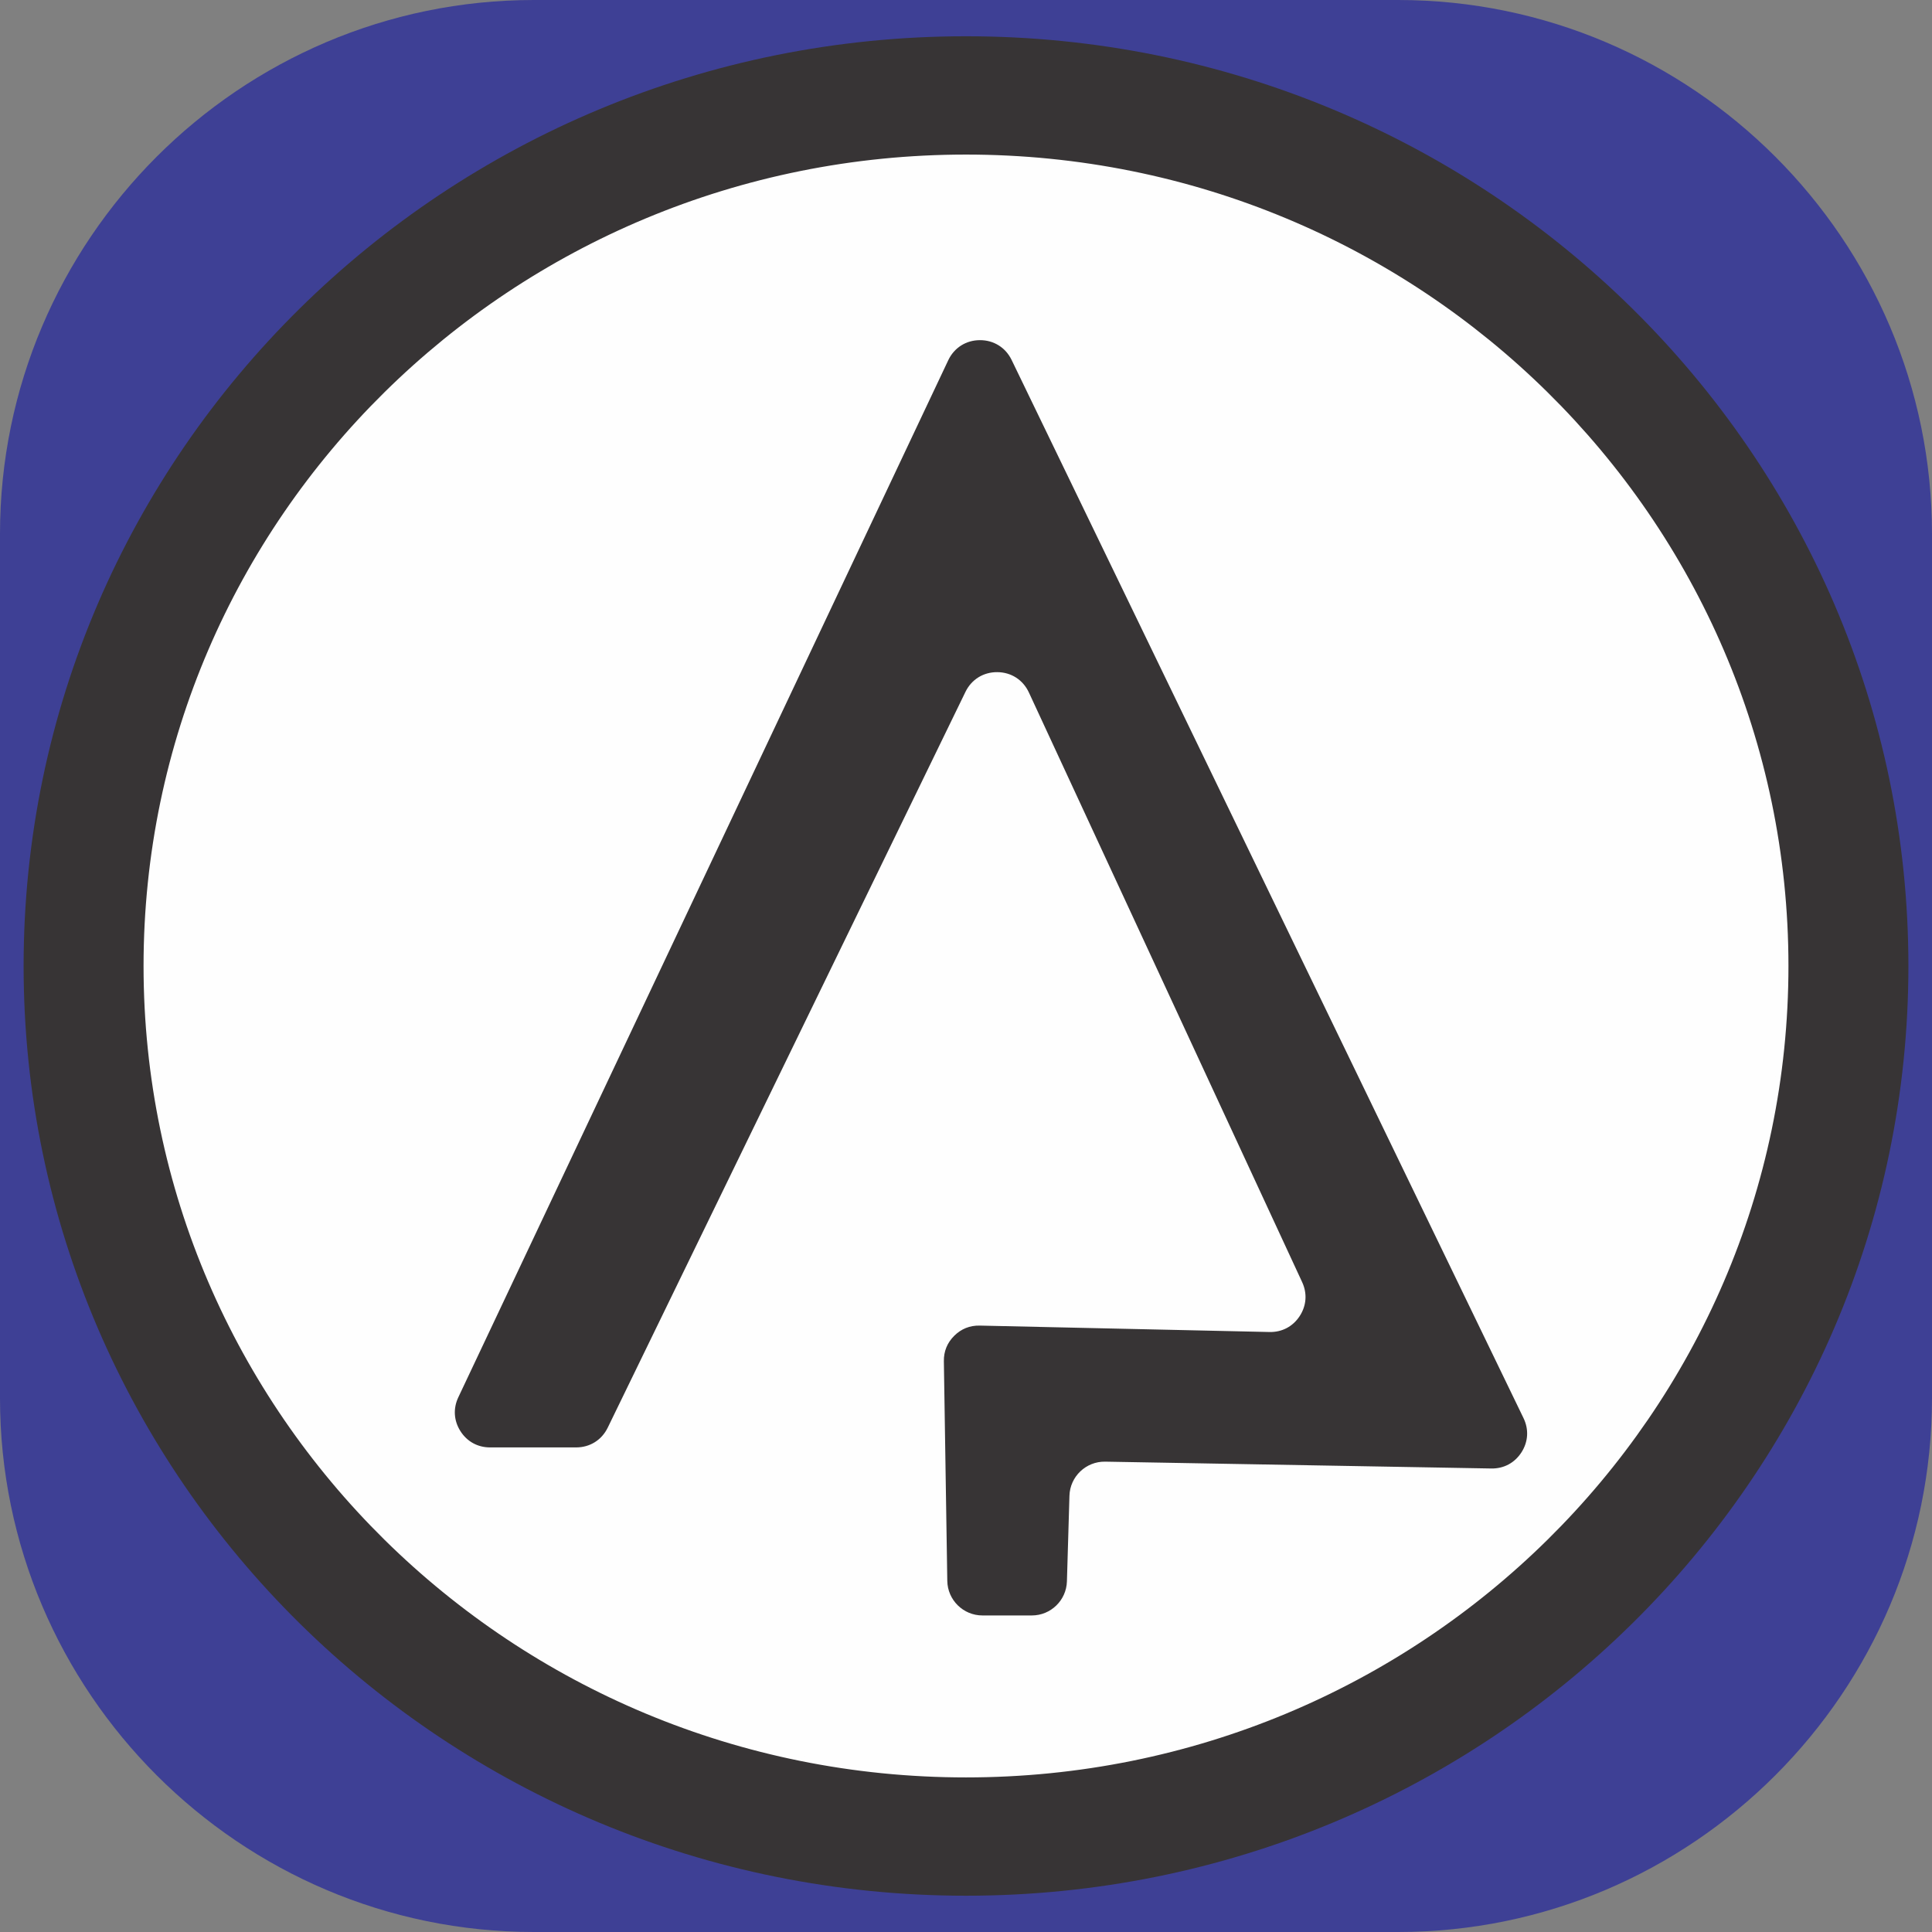
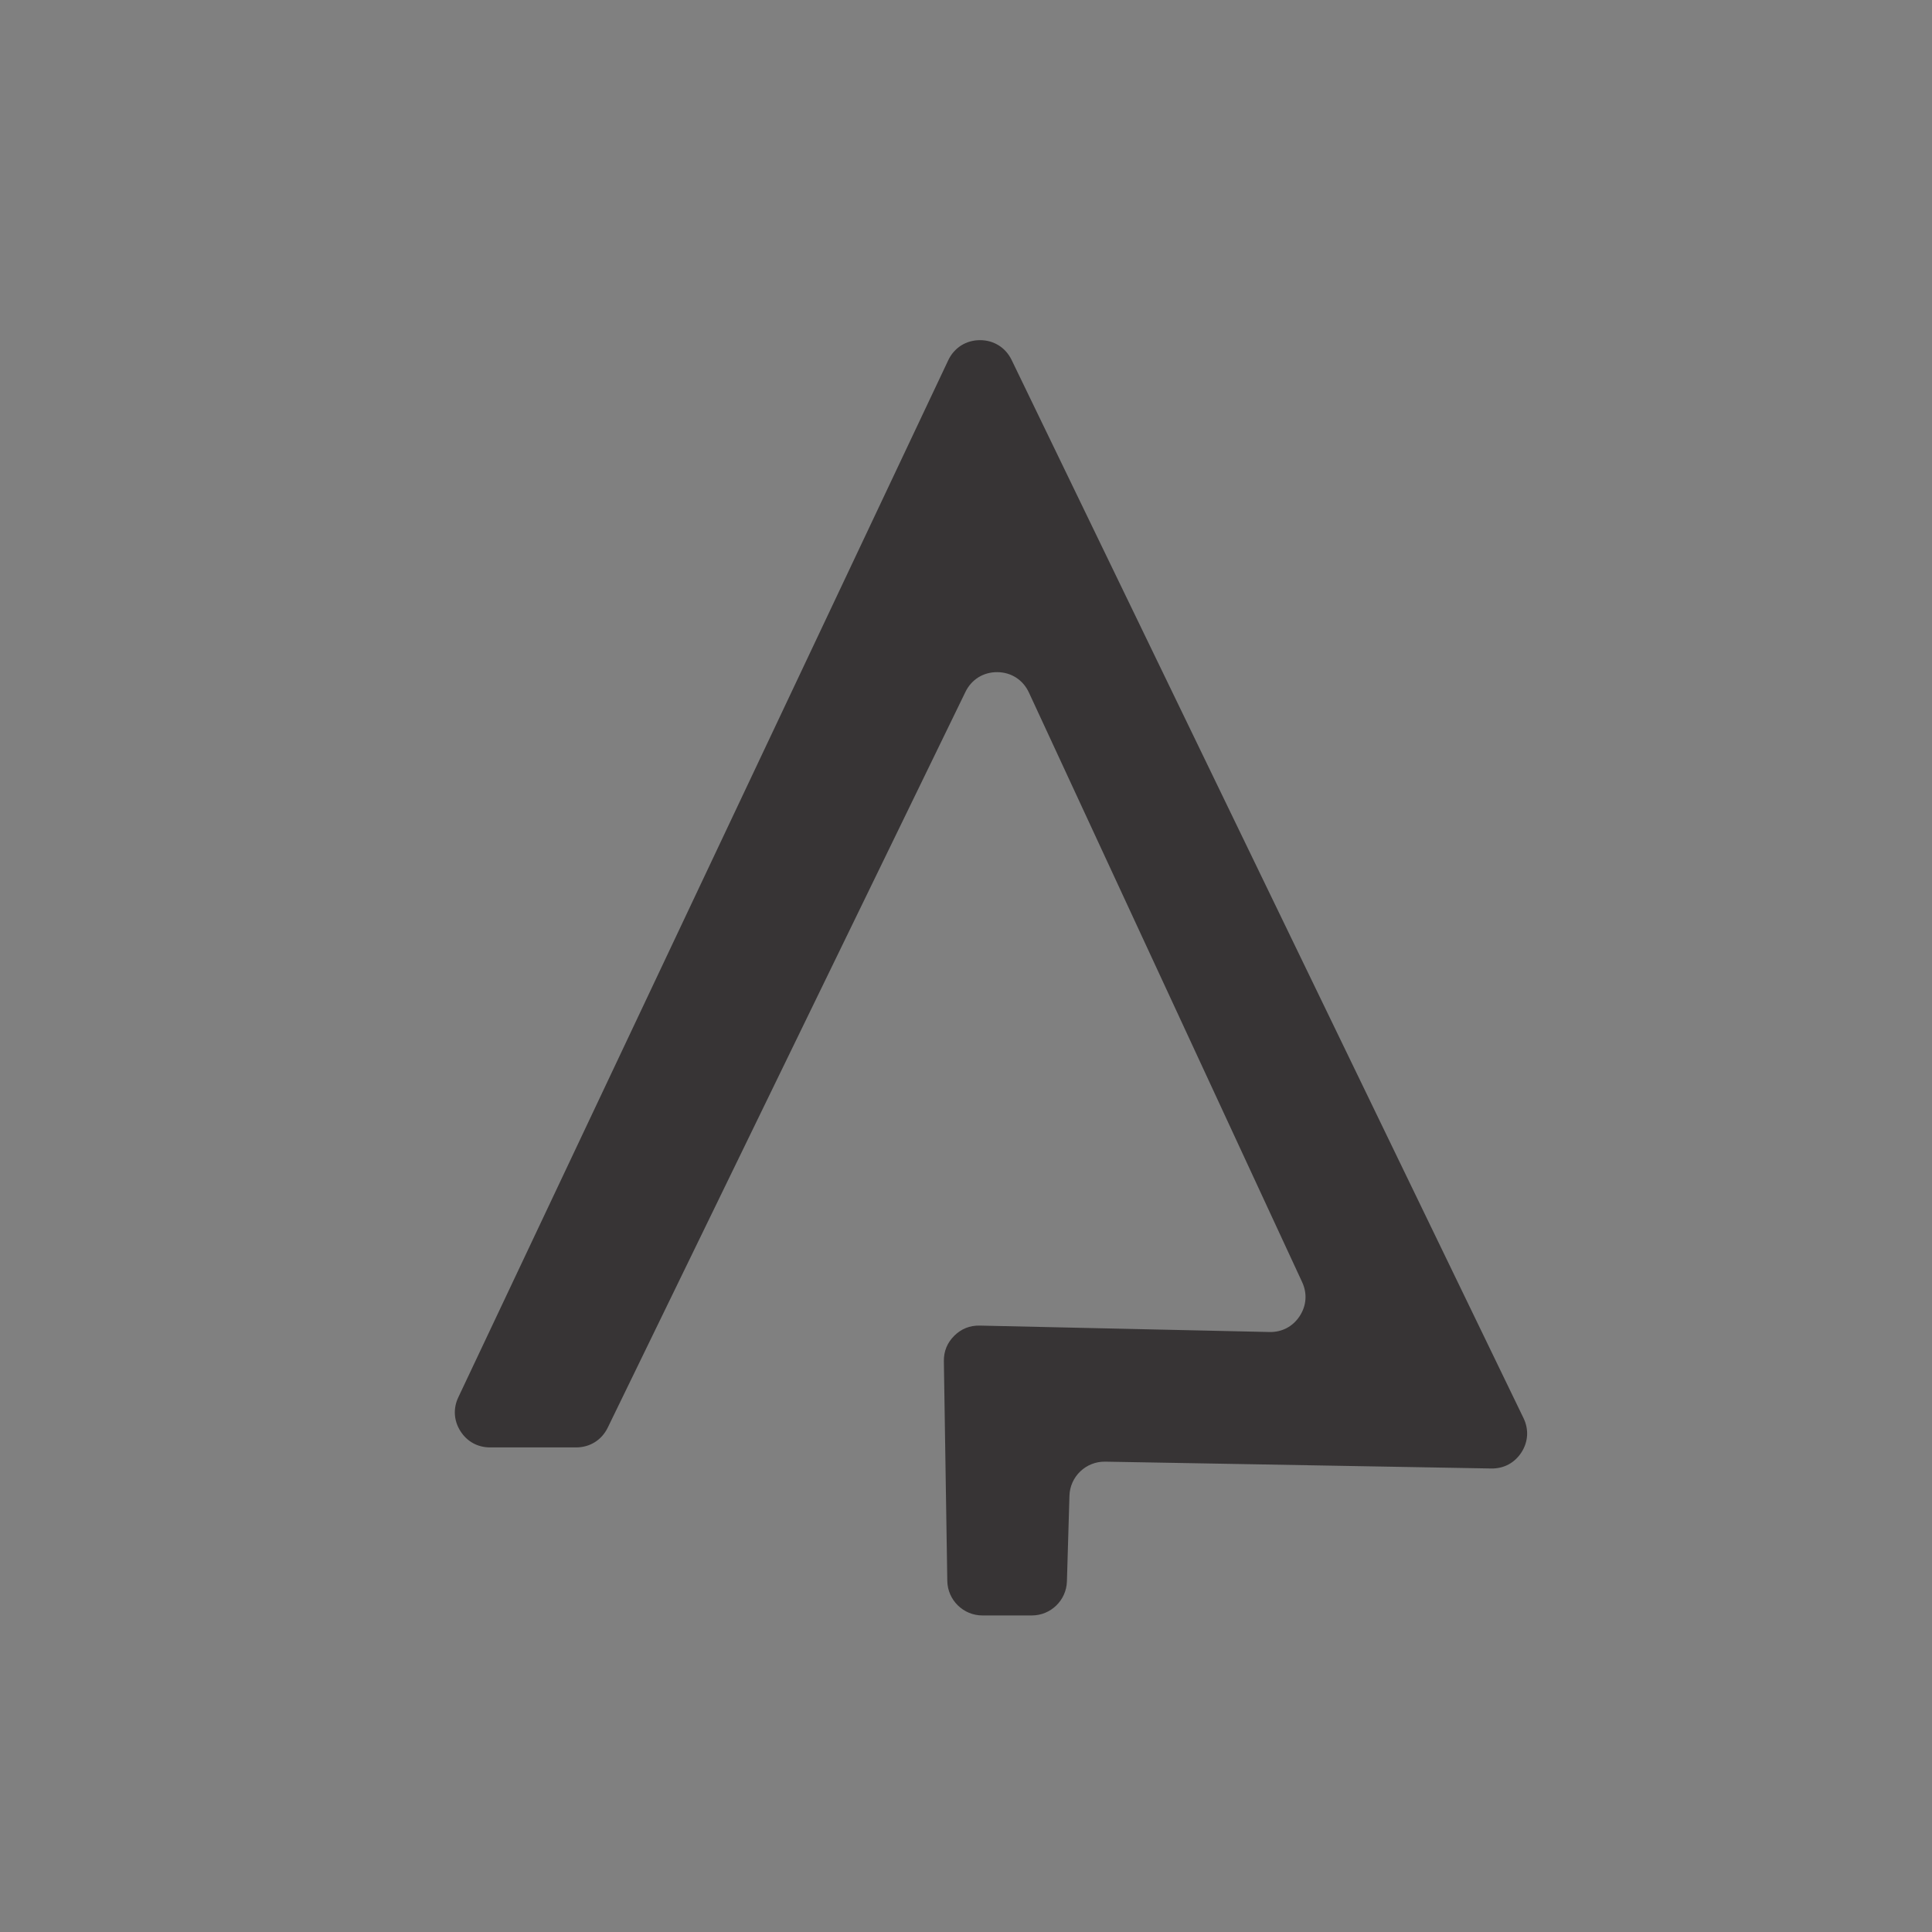
<svg xmlns="http://www.w3.org/2000/svg" xml:space="preserve" width="10cm" height="10cm" version="1.1" style="shape-rendering:geometricPrecision; text-rendering:geometricPrecision; image-rendering:optimizeQuality; fill-rule:evenodd; clip-rule:evenodd" viewBox="0 0 2257.35 2257.35">
  <rect x="0" y="0" width="2257.35" height="2257.35" fill="#808080" stroke="none" />
  <defs>
    <style type="text/css">
   
    .str0 {stroke:#FEFEFE;stroke-width:6.25;stroke-miterlimit:22.926}
    .fil2 {fill:#FEFEFE}
    .fil1 {fill:#373435}
    .fil0 {fill:#3E4095}
   
  </style>
  </defs>
  <g id="Capa_x0020_1">
-     <path class="fil0" d="M623.85 0l1009.65 0c343.6,0 623.85,280.25 623.85,623.85l0 1009.65c0,343.6 -280.25,623.85 -623.85,623.85l-1009.65 0c-343.6,0 -623.85,-280.25 -623.85,-623.85l0 -1009.65c0,-343.6 280.25,-623.85 623.85,-623.85z" />
-     <path class="fil1" d="M1128.68 42.37c608.02,0 1101.1,486.45 1101.1,1086.29 0,599.85 -493.08,1086.3 -1101.1,1086.3 -608.02,0 -1101.1,-486.45 -1101.1,-1086.3 0,-599.84 493.08,-1086.29 1101.1,-1086.29z" />
-     <path class="fil2 str0" d="M1128.67 183.72c528.91,0 957.83,423.14 957.83,944.94 0,521.79 -428.92,944.95 -957.83,944.95 -528.9,0 -957.82,-423.15 -957.82,-944.95 0,-521.79 428.92,-944.94 957.82,-944.94z" />
+     <path class="fil1" d="M1128.68 42.37z" />
    <path class="fil1" d="M673.18 1691.16l-100.58 0c-14.47,0 -26.93,-6.85 -34.68,-19.08 -7.73,-12.21 -8.6,-26.4 -2.43,-39.48l572.43 -1211.66c6.91,-14.63 20.74,-23.44 36.93,-23.5 16.19,-0.08 30.08,8.59 37.13,23.15l598.08 1236.3c6.39,13.21 5.54,27.62 -2.36,39.99 -7.92,12.35 -20.64,19.18 -35.31,18.91l-451.1 -7.99c-22.43,-0.39 -41.1,17.41 -41.75,39.84l-2.95 100.02c-0.66,22.18 -18.85,39.84 -41.03,39.84l-57.7 0c-22.38,0 -40.7,-18.03 -41.04,-40.41l-4.01 -256.58c-0.18,-11.57 3.9,-21.6 12.11,-29.76 8.22,-8.15 18.26,-12.17 29.85,-11.92l338.5 7.5c14.59,0.31 27.27,-6.36 35.26,-18.57 7.99,-12.21 9.02,-26.5 2.9,-39.72l-319.26 -688.9c-6.81,-14.73 -20.63,-23.66 -36.85,-23.79 -16.24,-0.16 -30.22,8.5 -37.3,23.1l-417.94 859.62c-7.03,14.48 -20.83,23.1 -36.91,23.1z" />
  </g>
</svg>